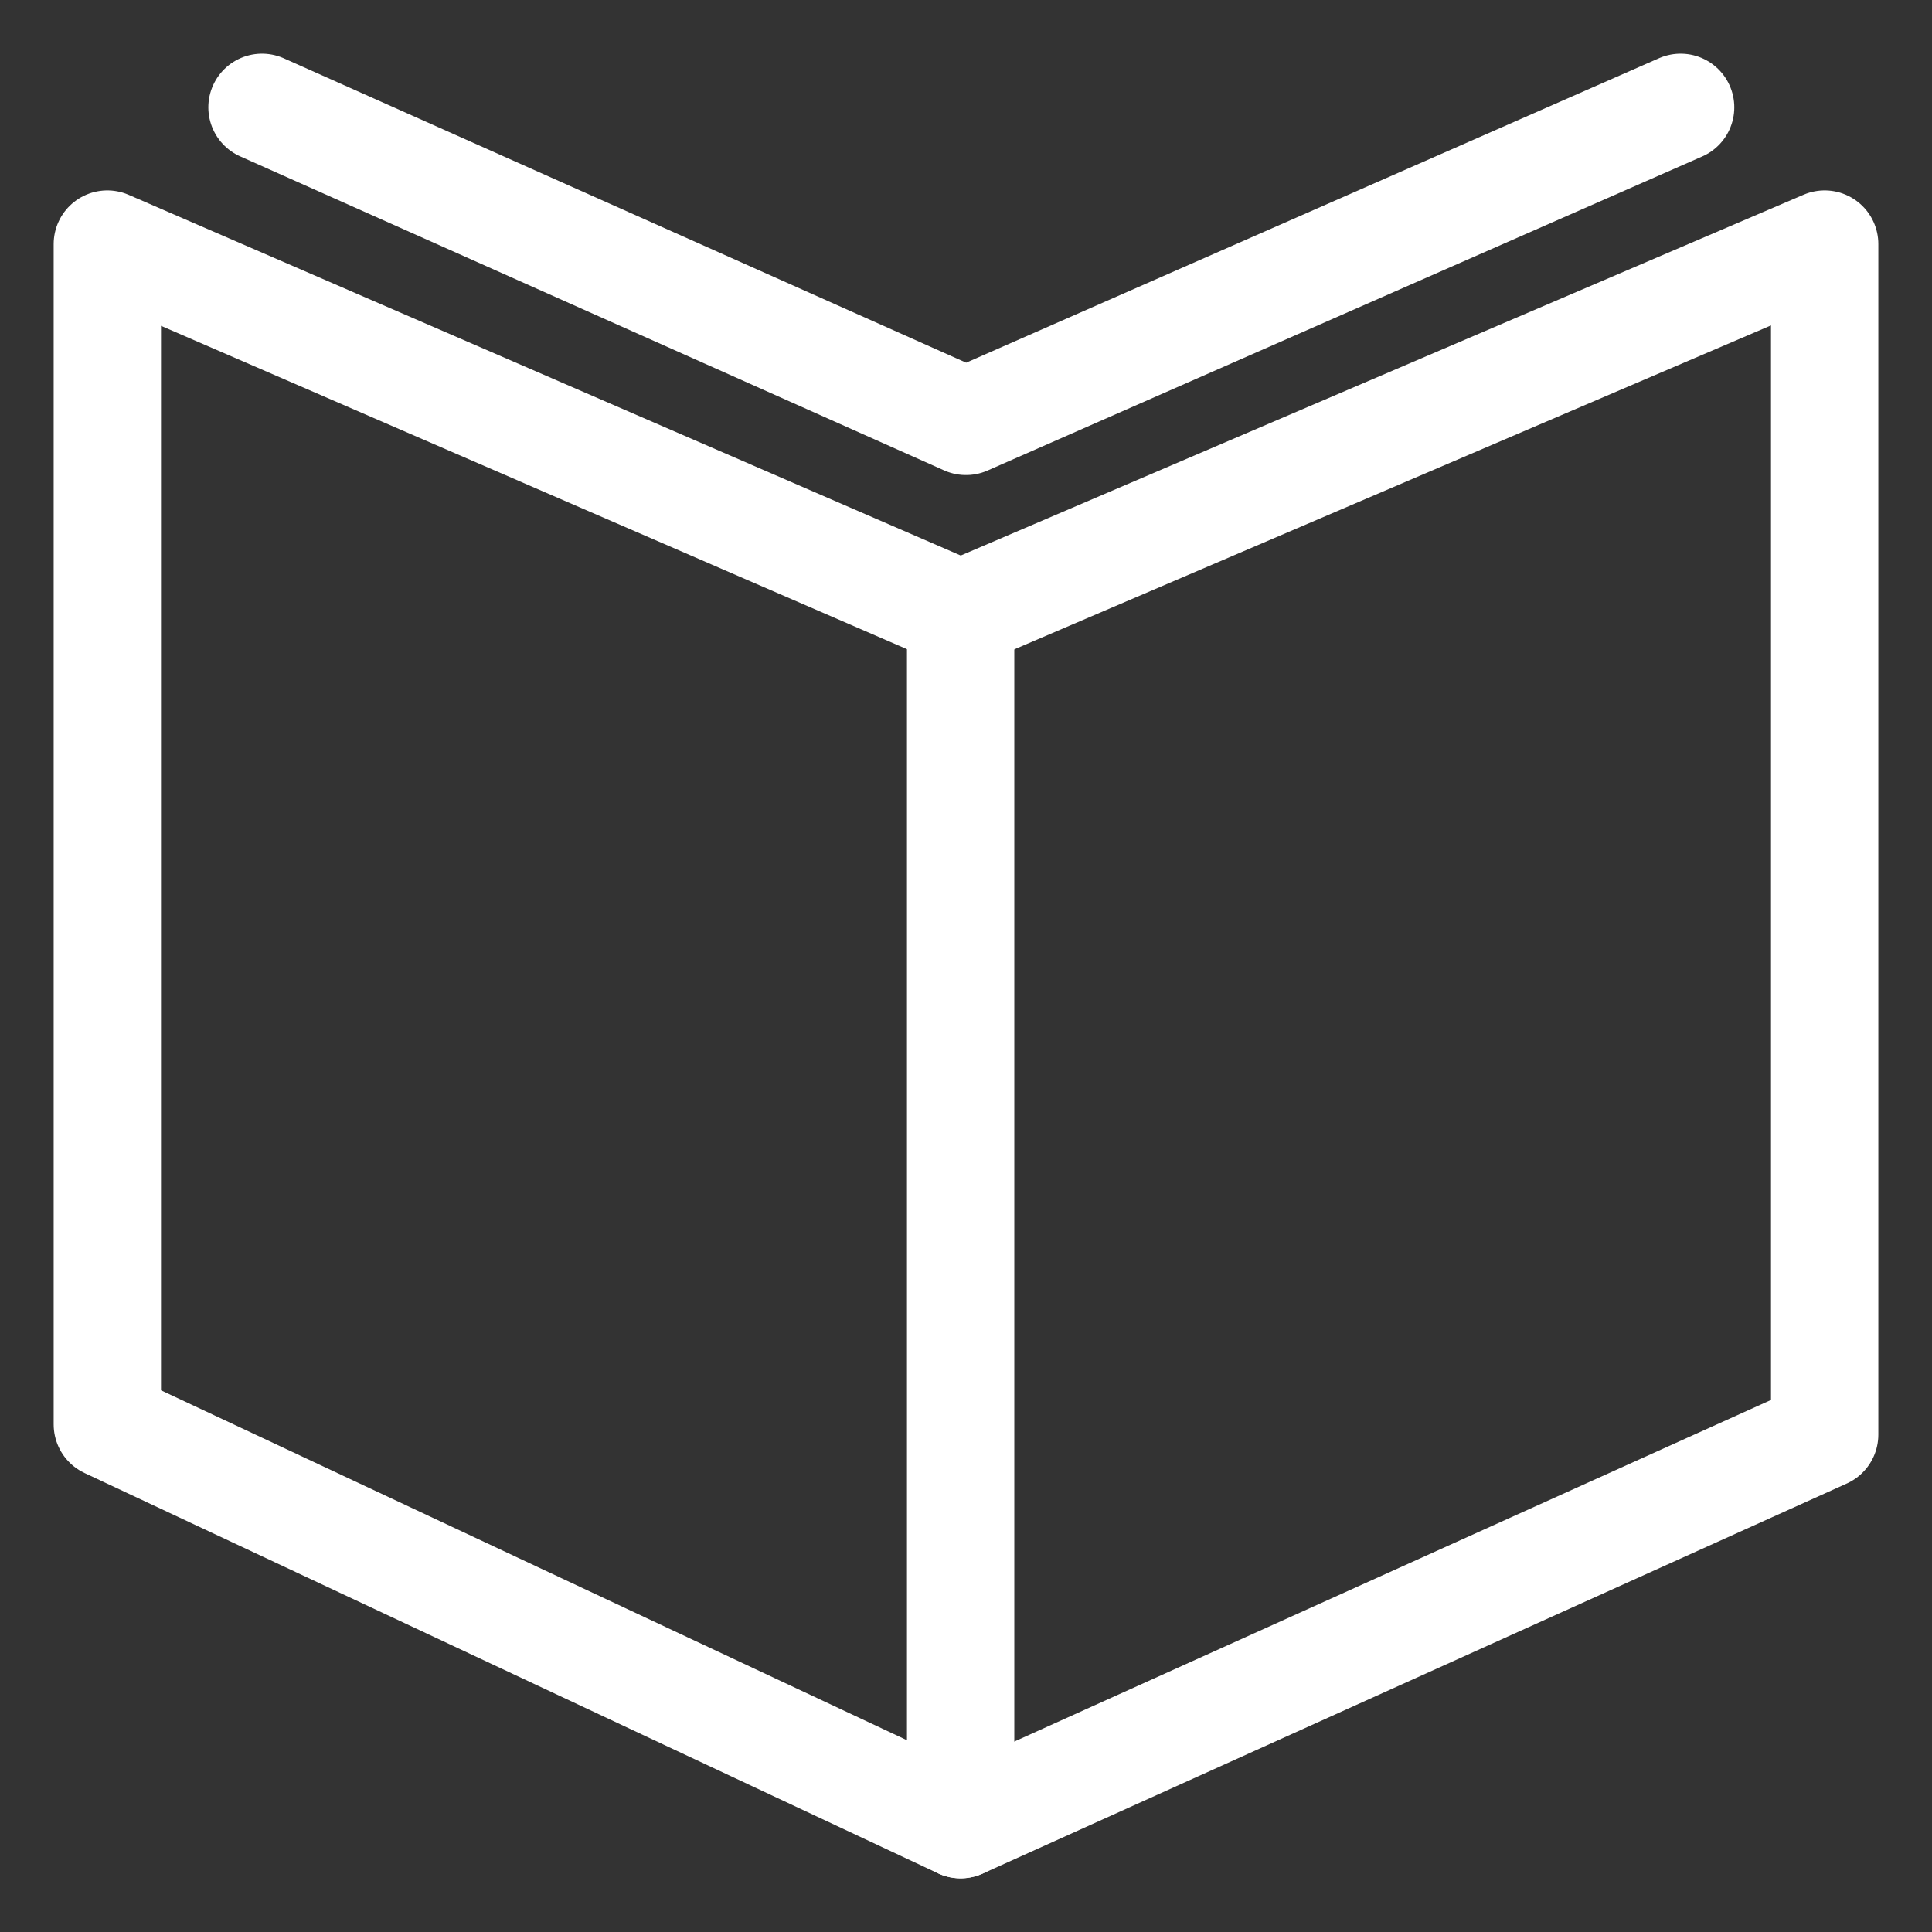
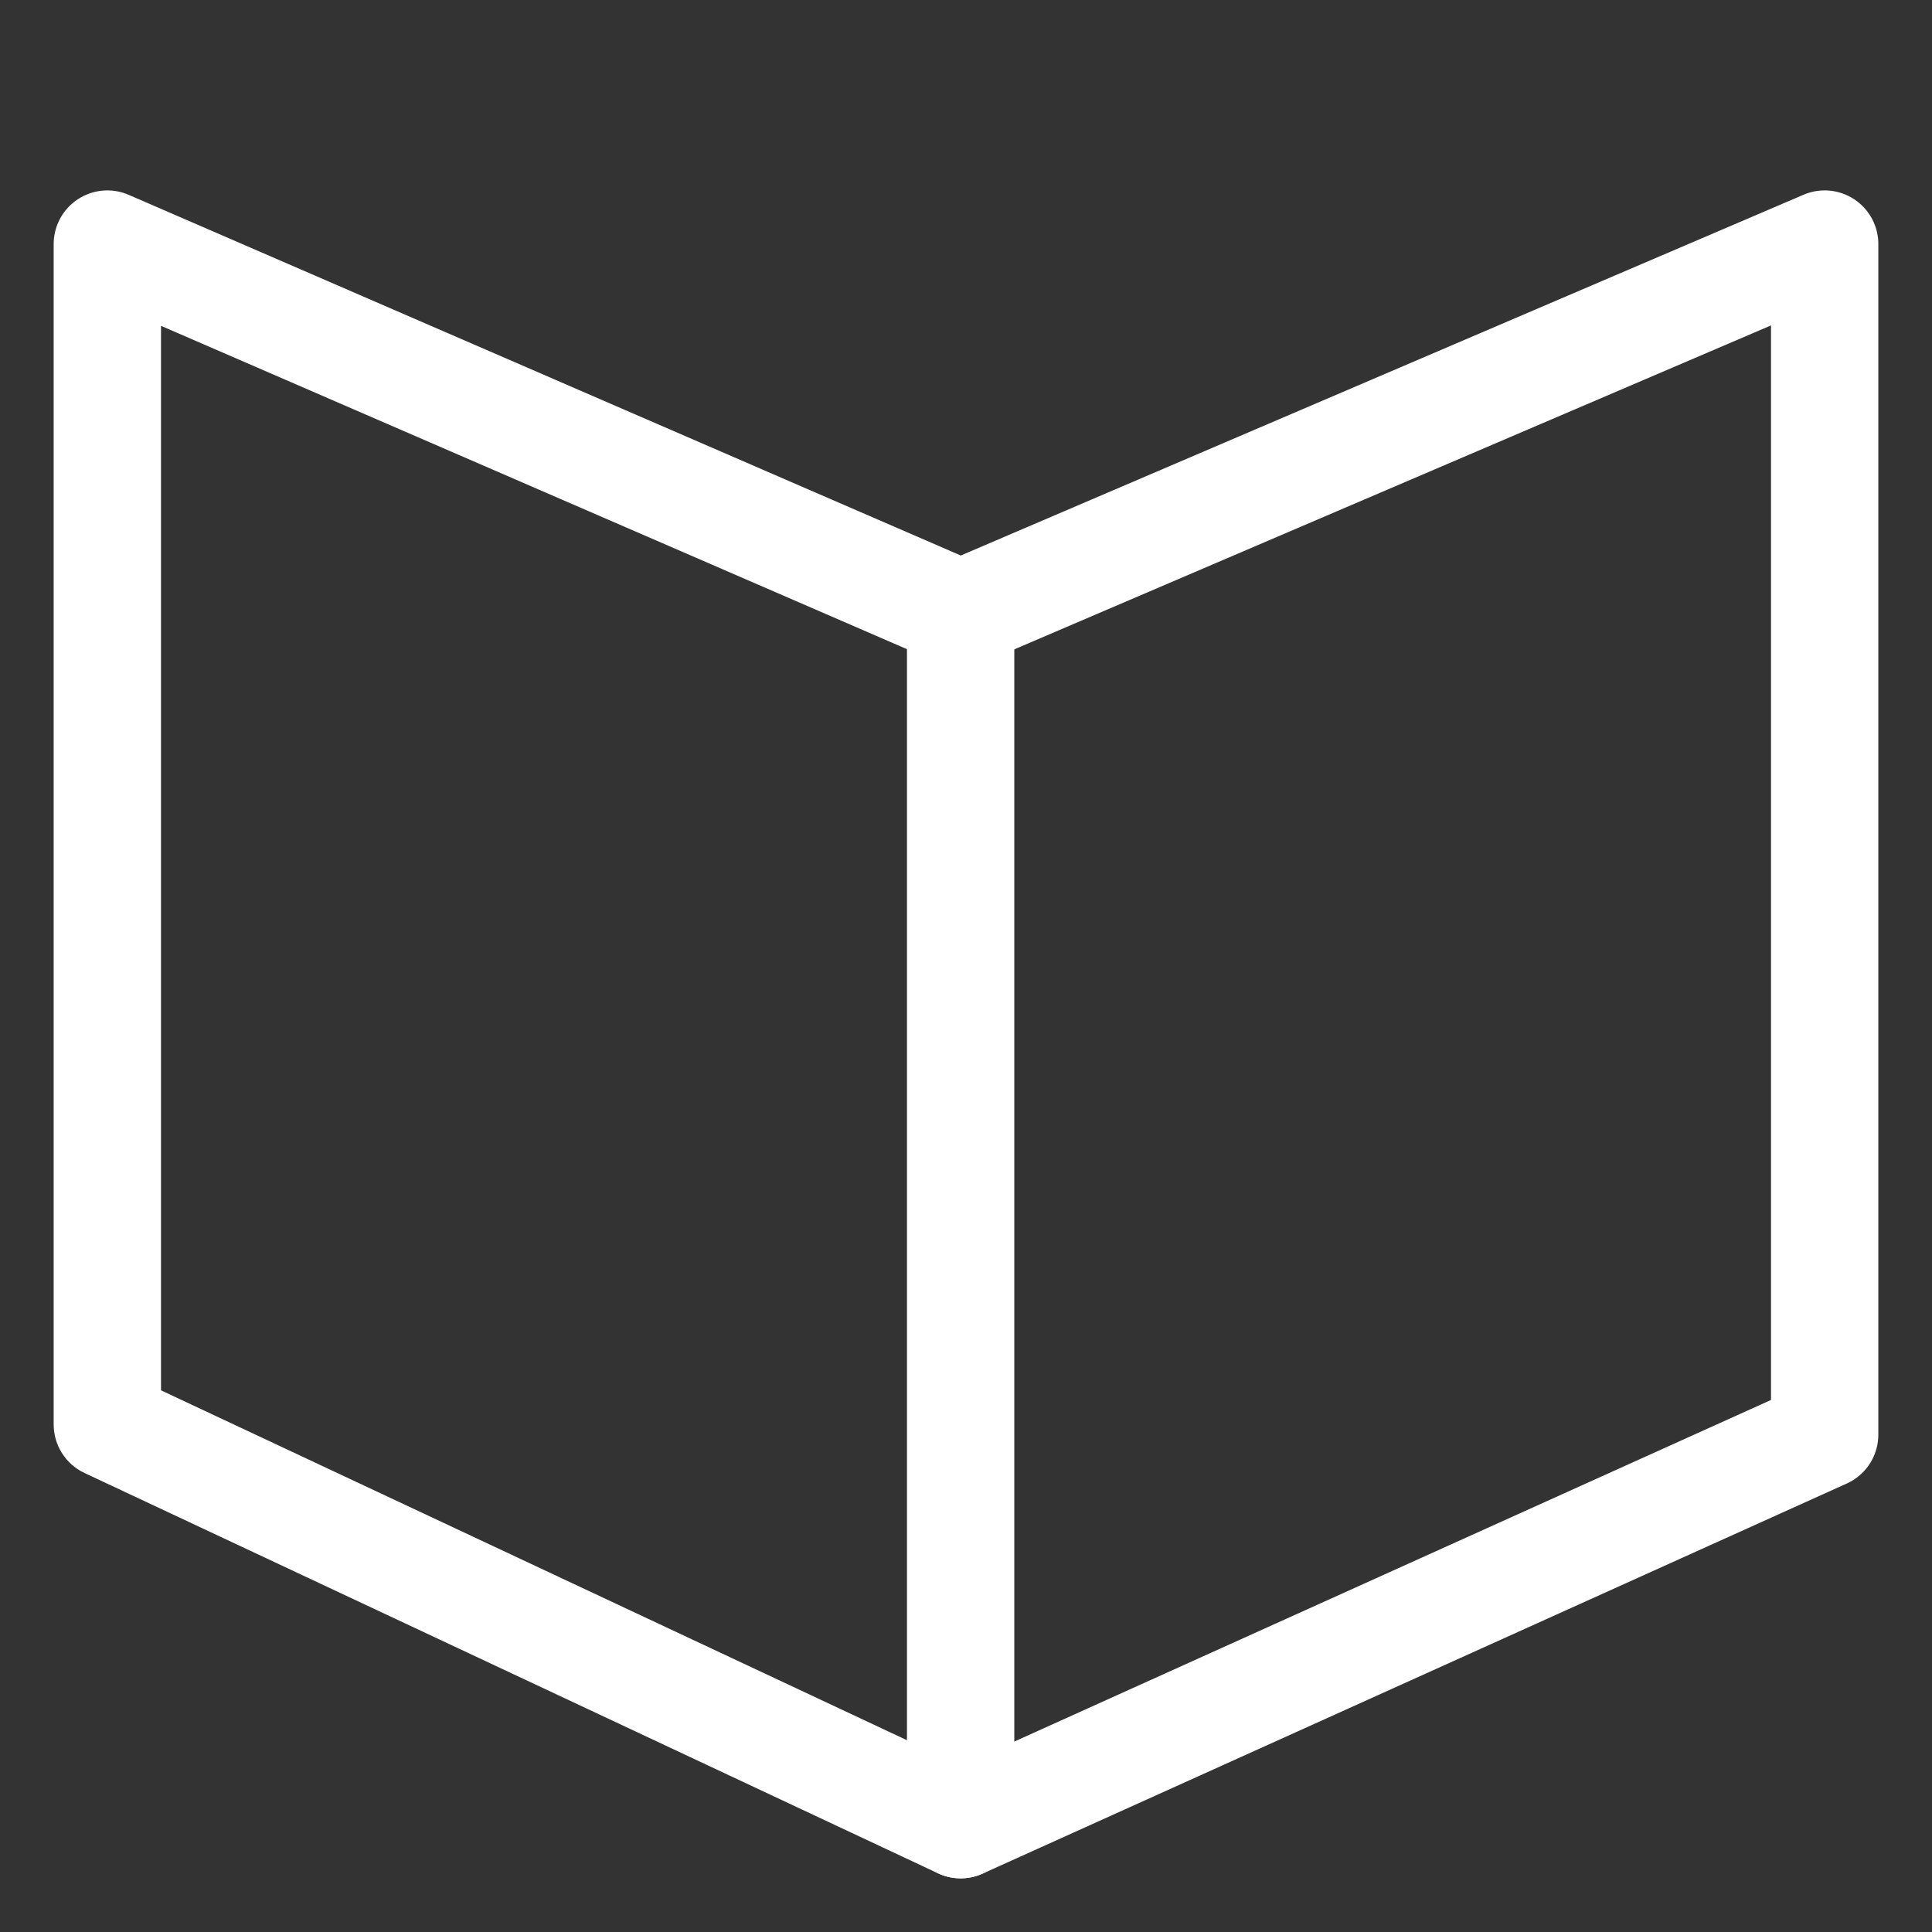
<svg xmlns="http://www.w3.org/2000/svg" width="18" height="18" viewBox="0 0 18 18" fill="none">
  <rect x="0" y="0" width="18" height="18" fill="#333333" stroke="none" />
  <path d="M1 2.274L8.95 5.72L17 2.274V13.366L8.95 17L1 13.271V2.274Z" stroke="white" stroke-miterlimit="10" stroke-linecap="round" stroke-linejoin="round" />
-   <path d="M2.441 1L9 3.926L15.658 1" stroke="white" stroke-miterlimit="10" stroke-linecap="round" stroke-linejoin="round" />
  <path d="M8.95 5.72V17" stroke="white" stroke-miterlimit="10" stroke-linecap="round" stroke-linejoin="round" />
</svg>